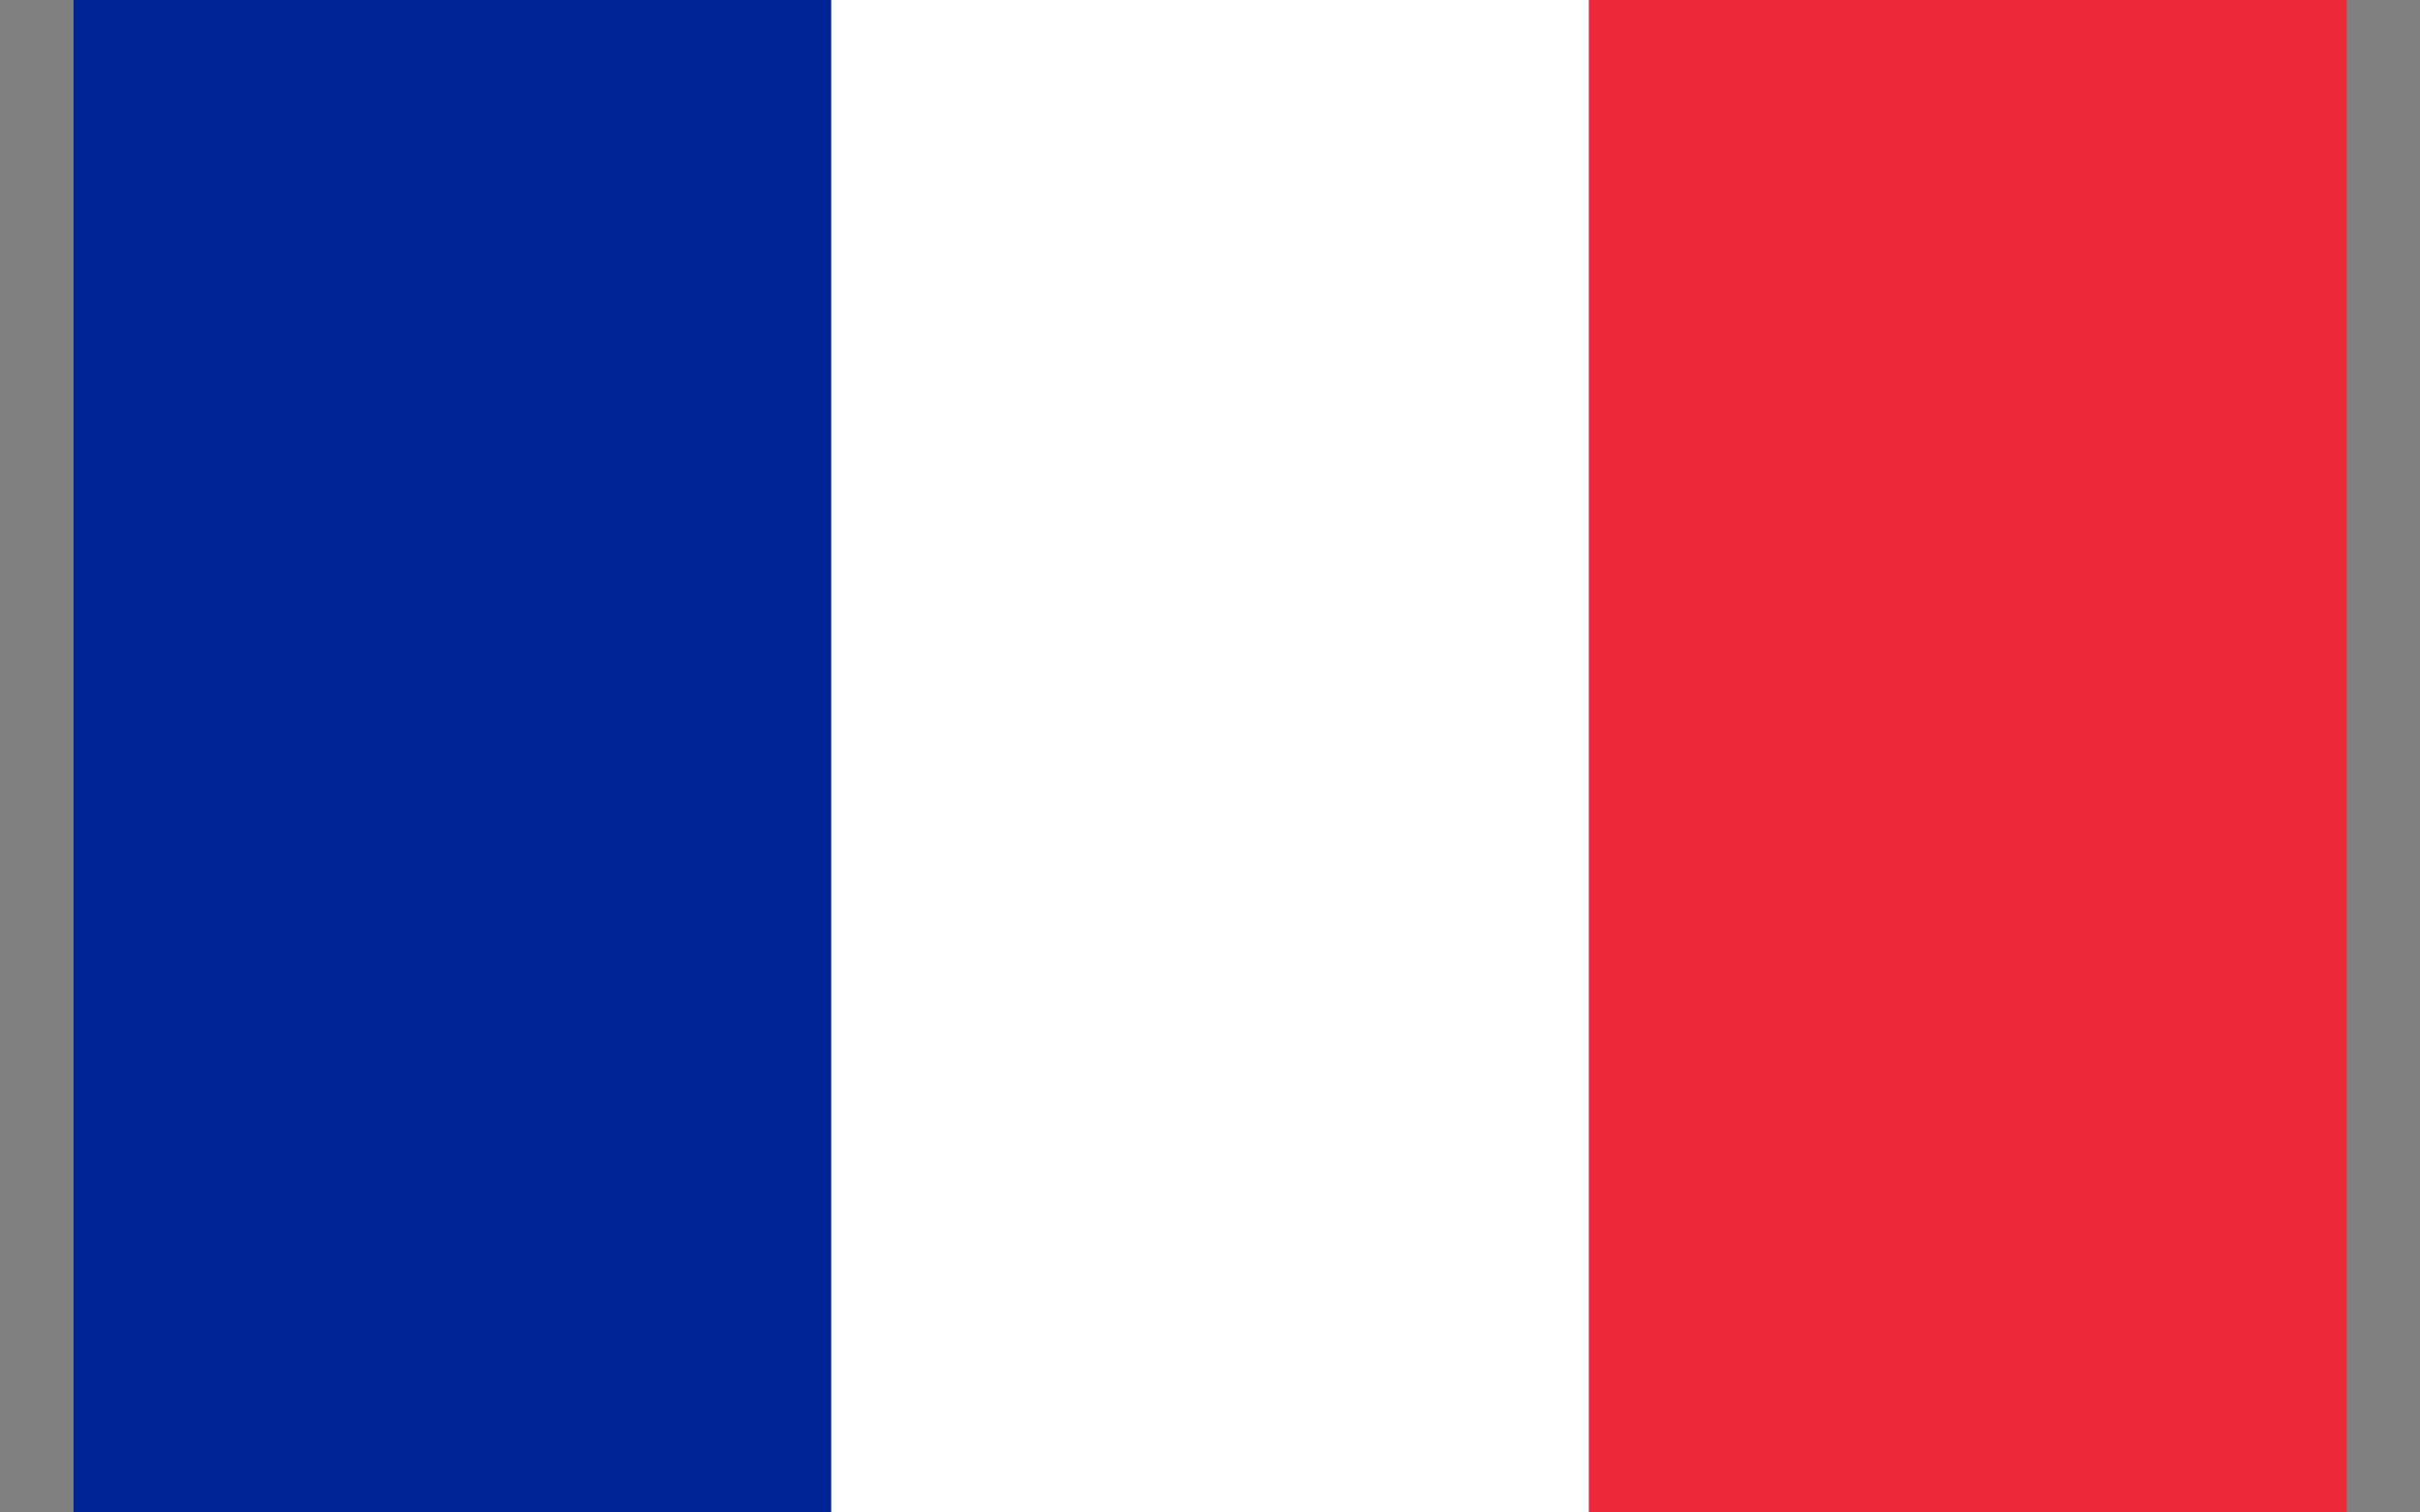
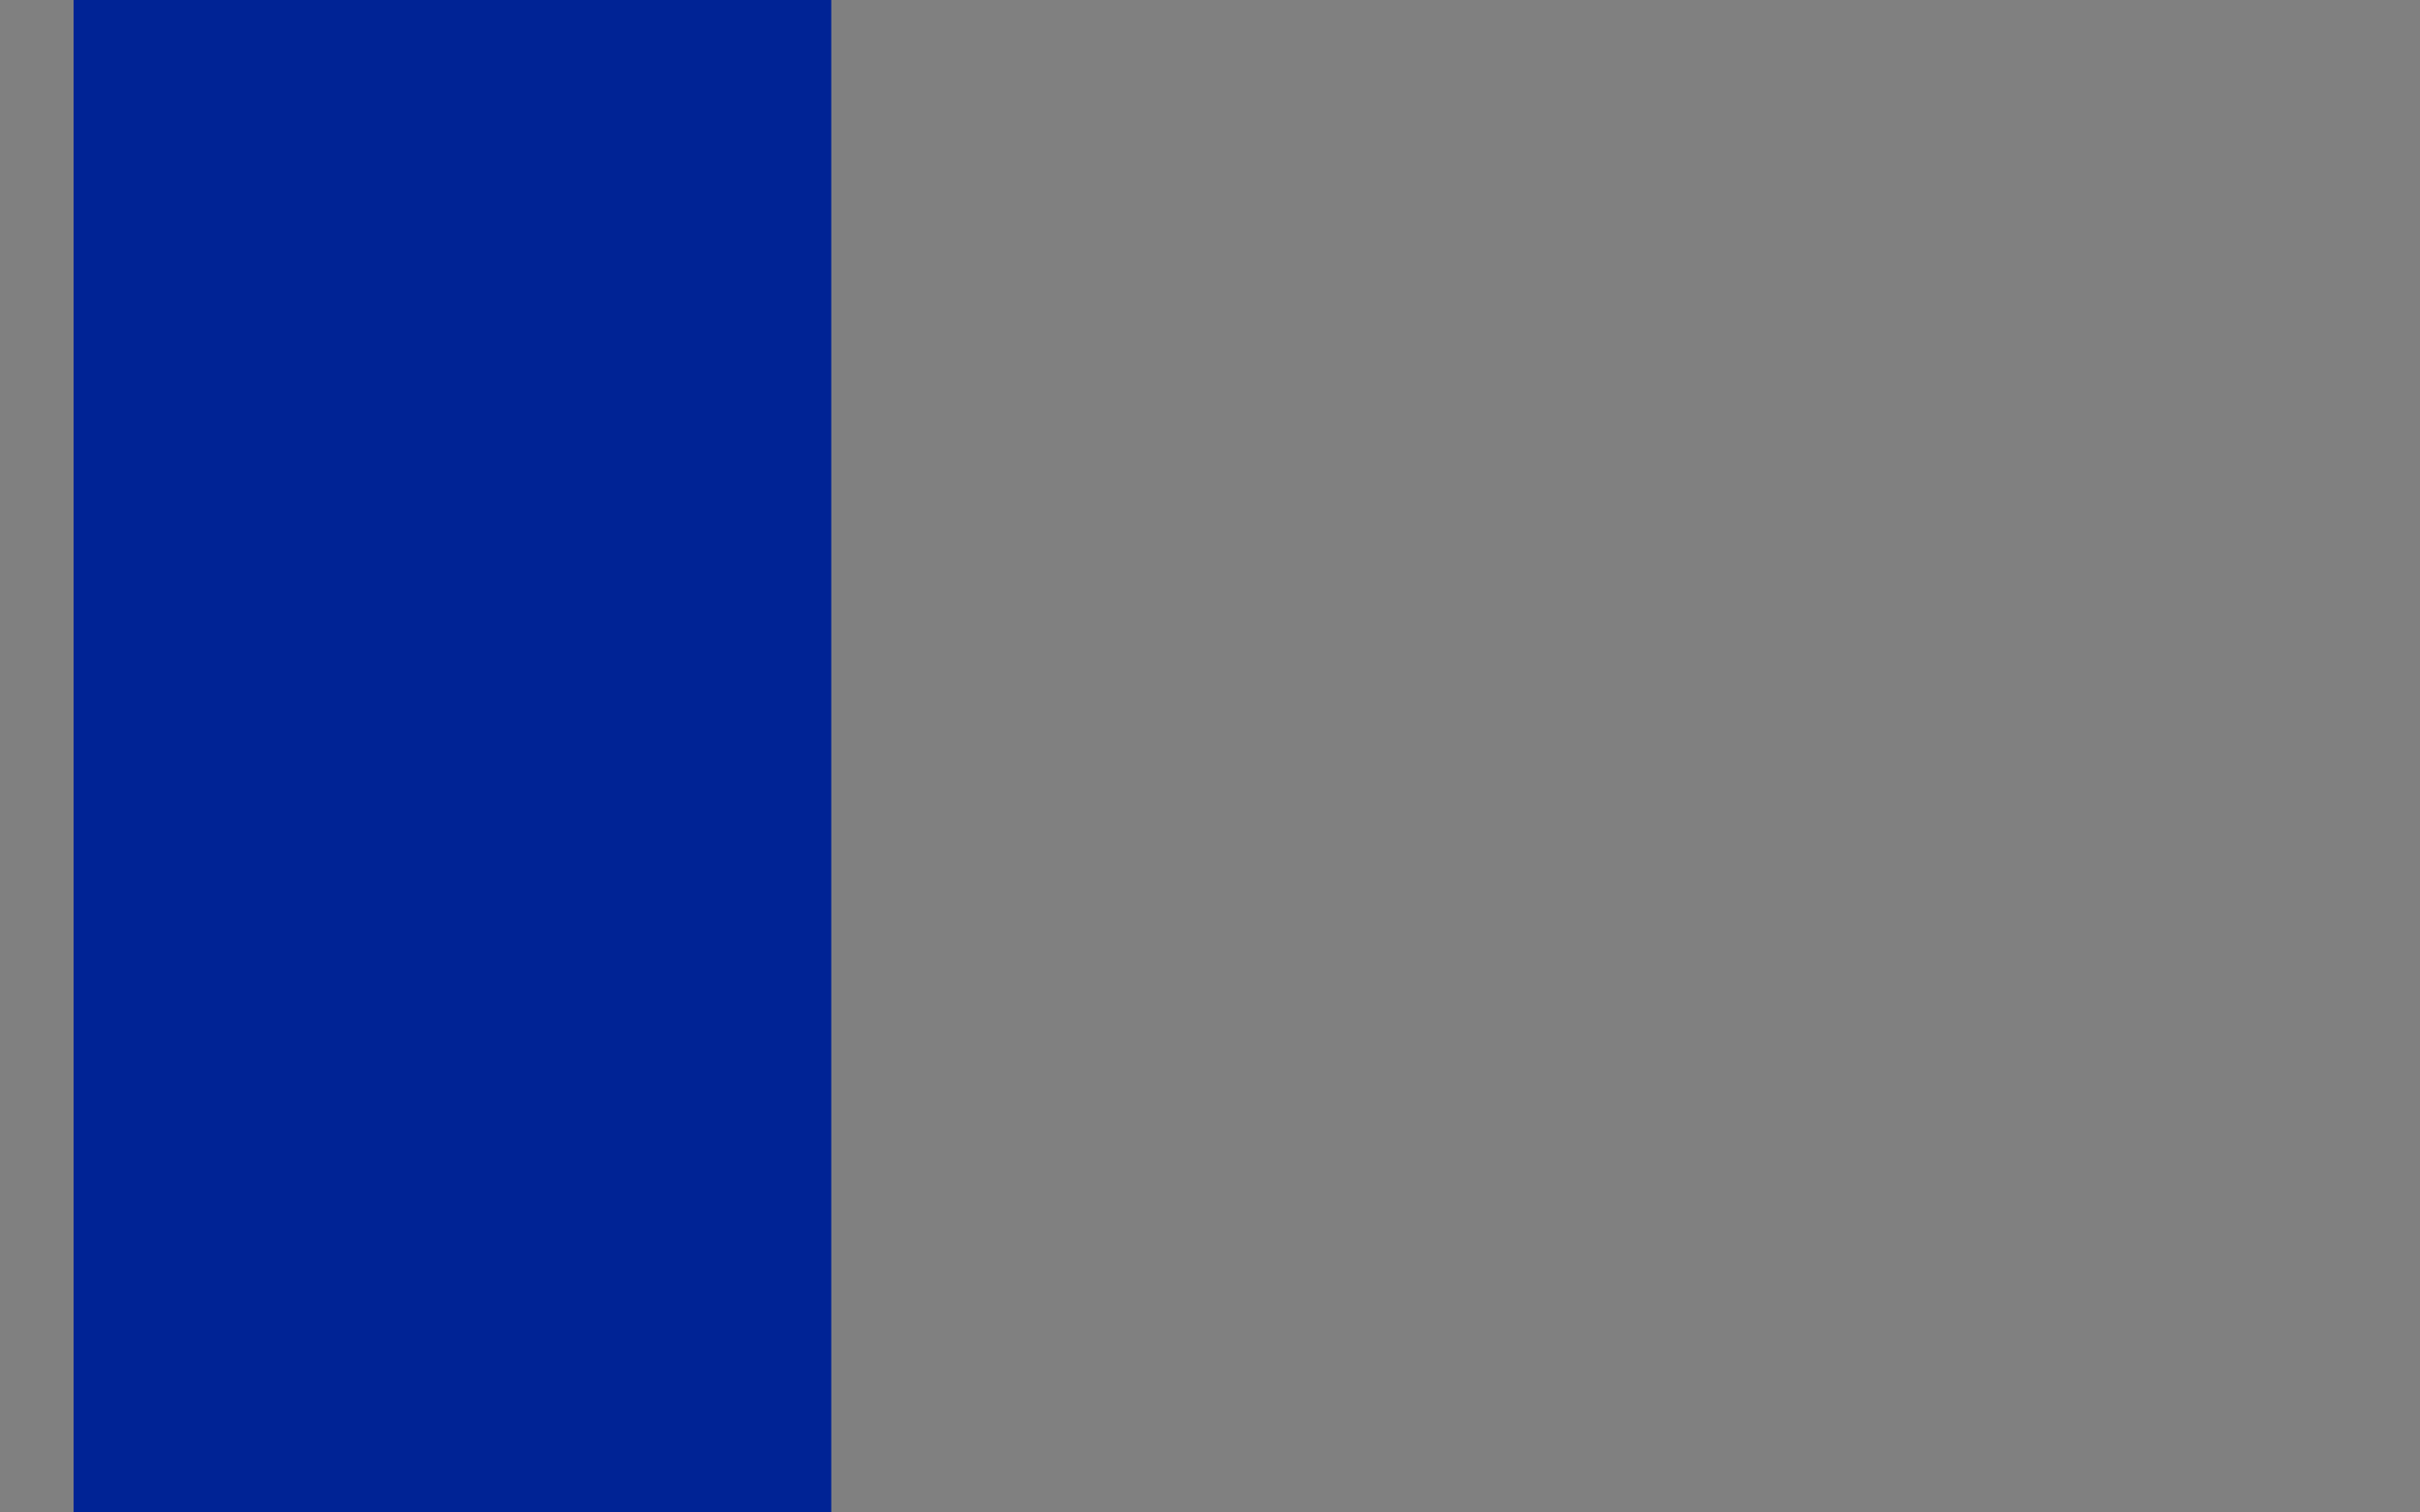
<svg xmlns="http://www.w3.org/2000/svg" fill="none" viewBox="0 0 32 20" height="20" width="32">
  <rect x="0" y="0" width="32" height="20" fill="#808080" stroke="none" />
  <rect fill="#002395" height="20" width="10.019" x="0.973" />
-   <rect fill="white" height="20" width="10.019" x="10.992" />
-   <rect fill="#ED2939" height="20" width="10.019" x="21.012" />
</svg>